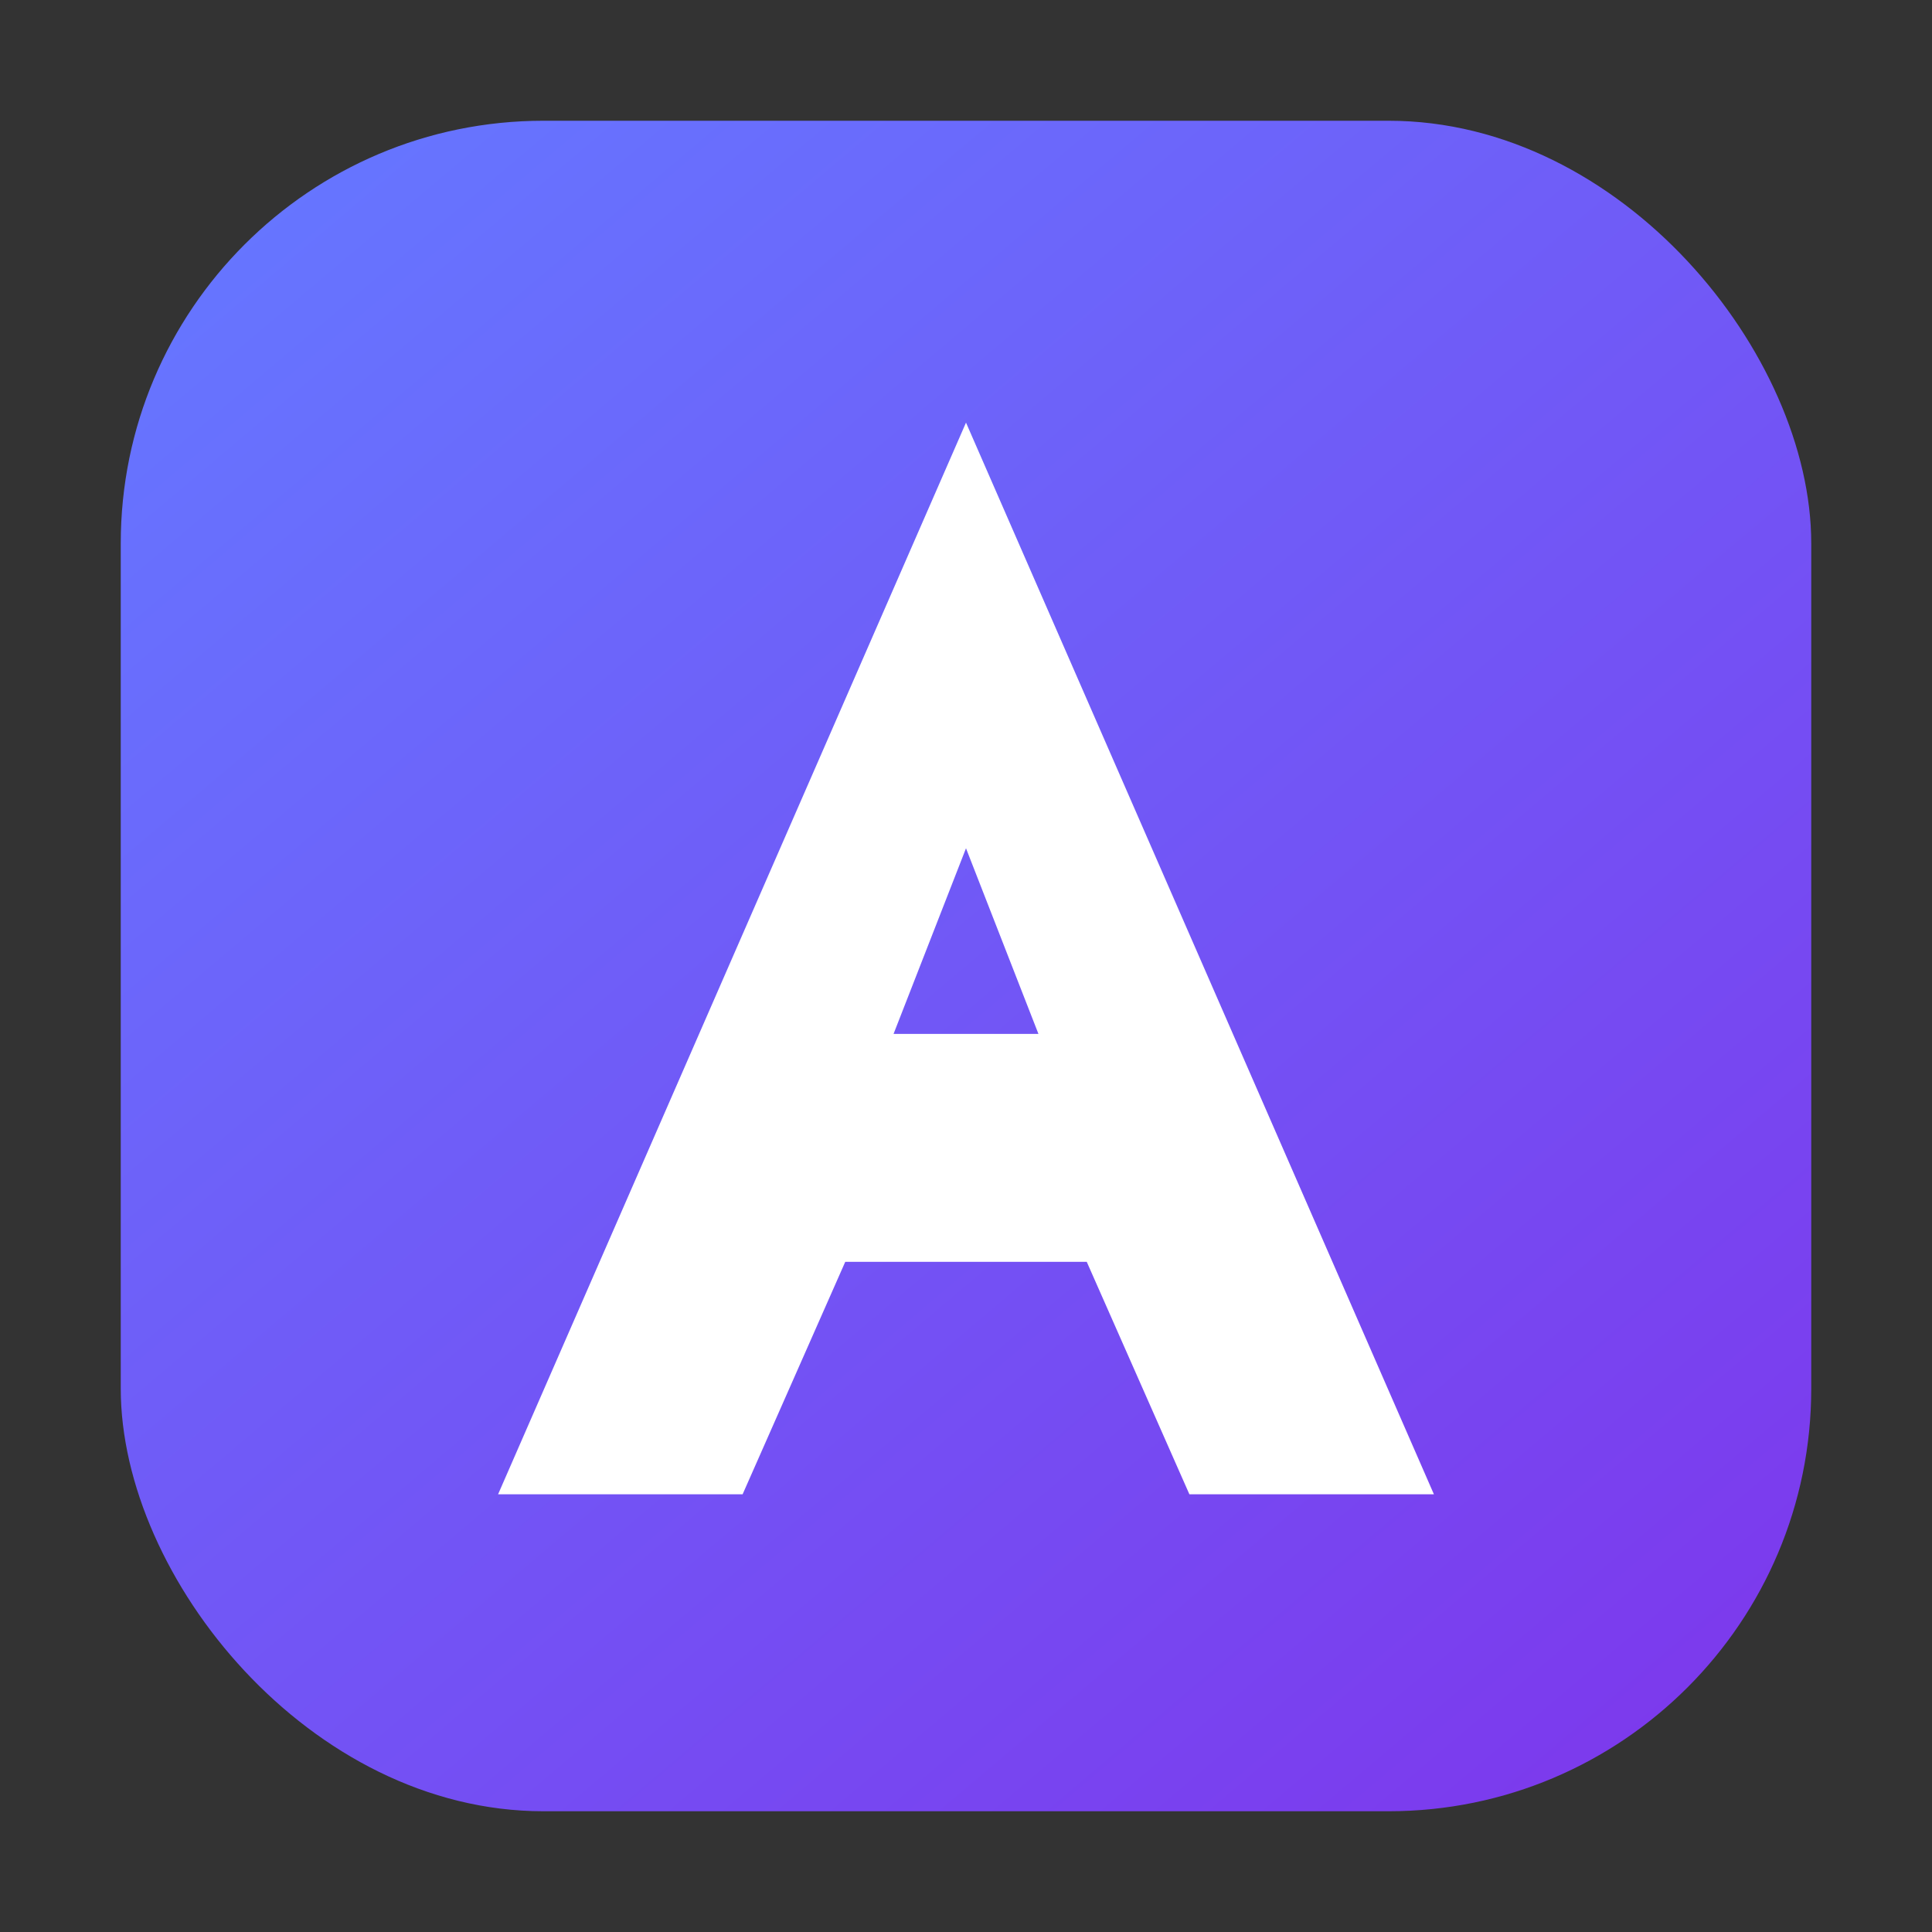
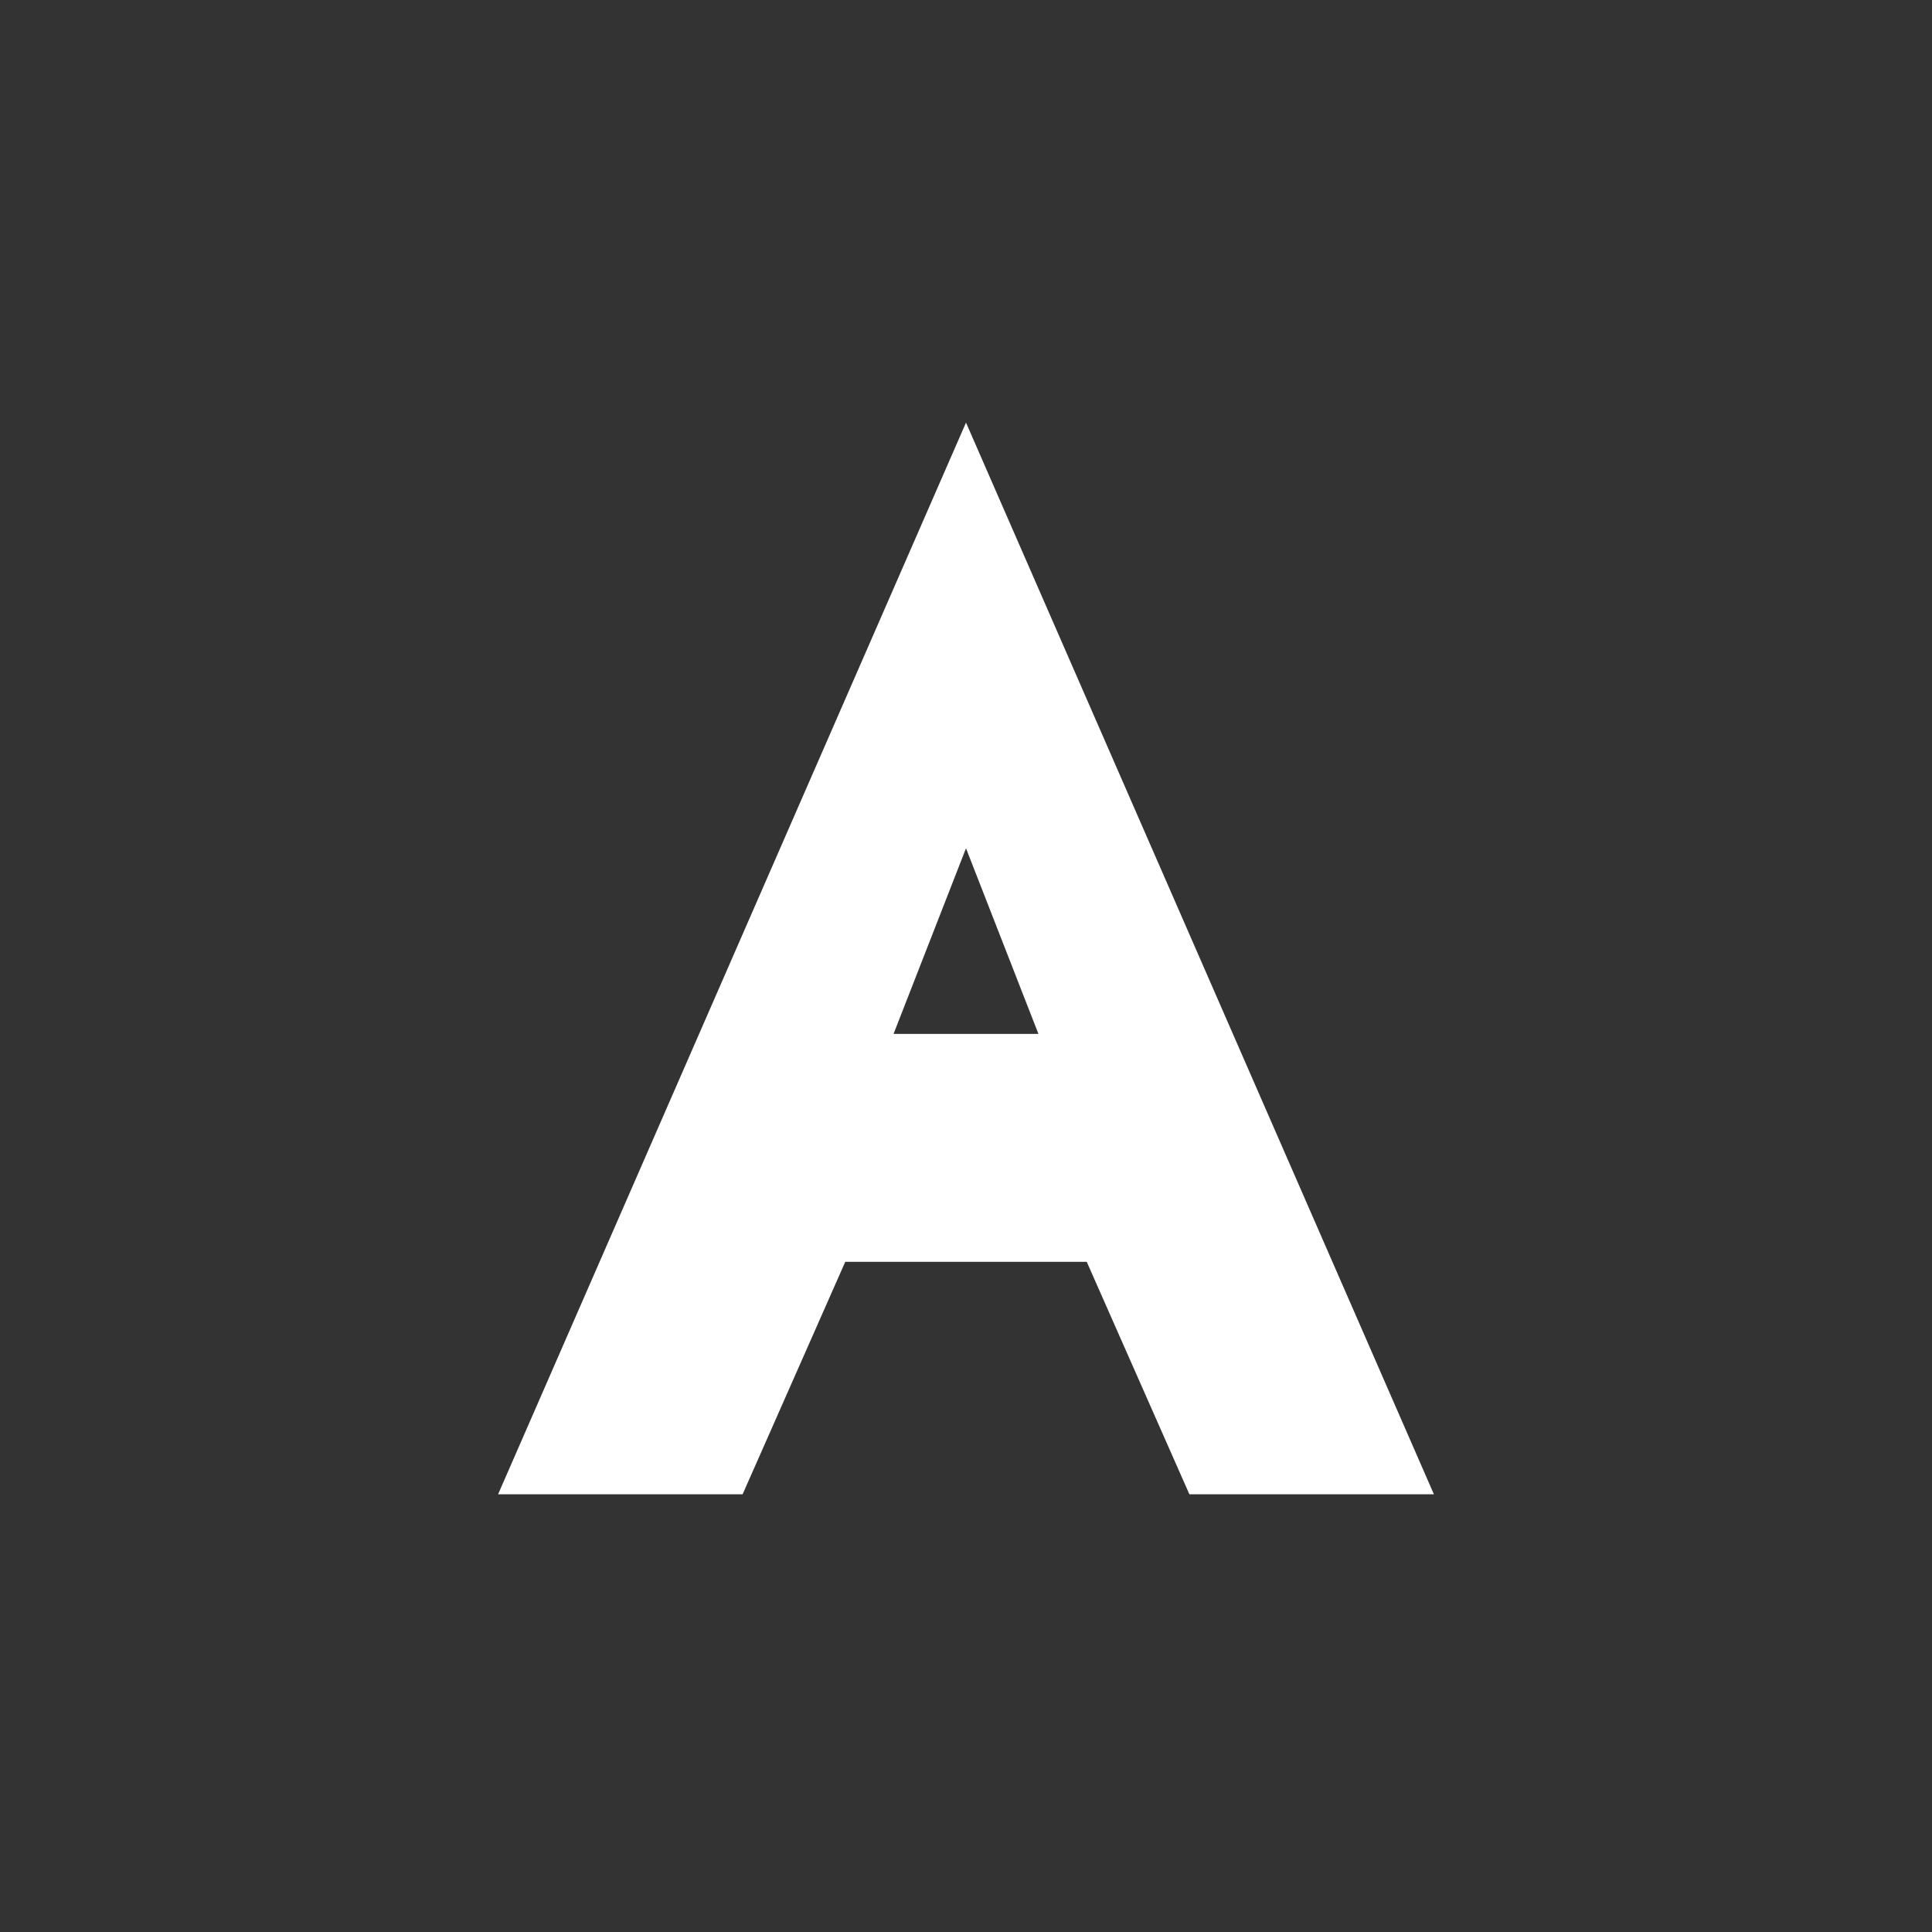
<svg xmlns="http://www.w3.org/2000/svg" width="64" height="64" viewBox="0 0 64 64" fill="none">
  <rect x="0" y="0" width="64" height="64" fill="#333333" stroke="none" />
  <defs>
    <linearGradient id="assemblyai-gradient" x1="10" y1="6" x2="54" y2="58" gradientUnits="userSpaceOnUse">
      <stop offset="0" stop-color="#6675FF" />
      <stop offset="1" stop-color="#7C3AED" />
    </linearGradient>
  </defs>
-   <rect x="4" y="4" width="56" height="56" rx="14" fill="url(#assemblyai-gradient)" />
  <path d="M32 14L16.5 49.5H24.6L28 41.8H36L39.4 49.5H47.5L32 14ZM34.4 34.25H29.6L32 28.1L34.4 34.25Z" fill="white" />
</svg>